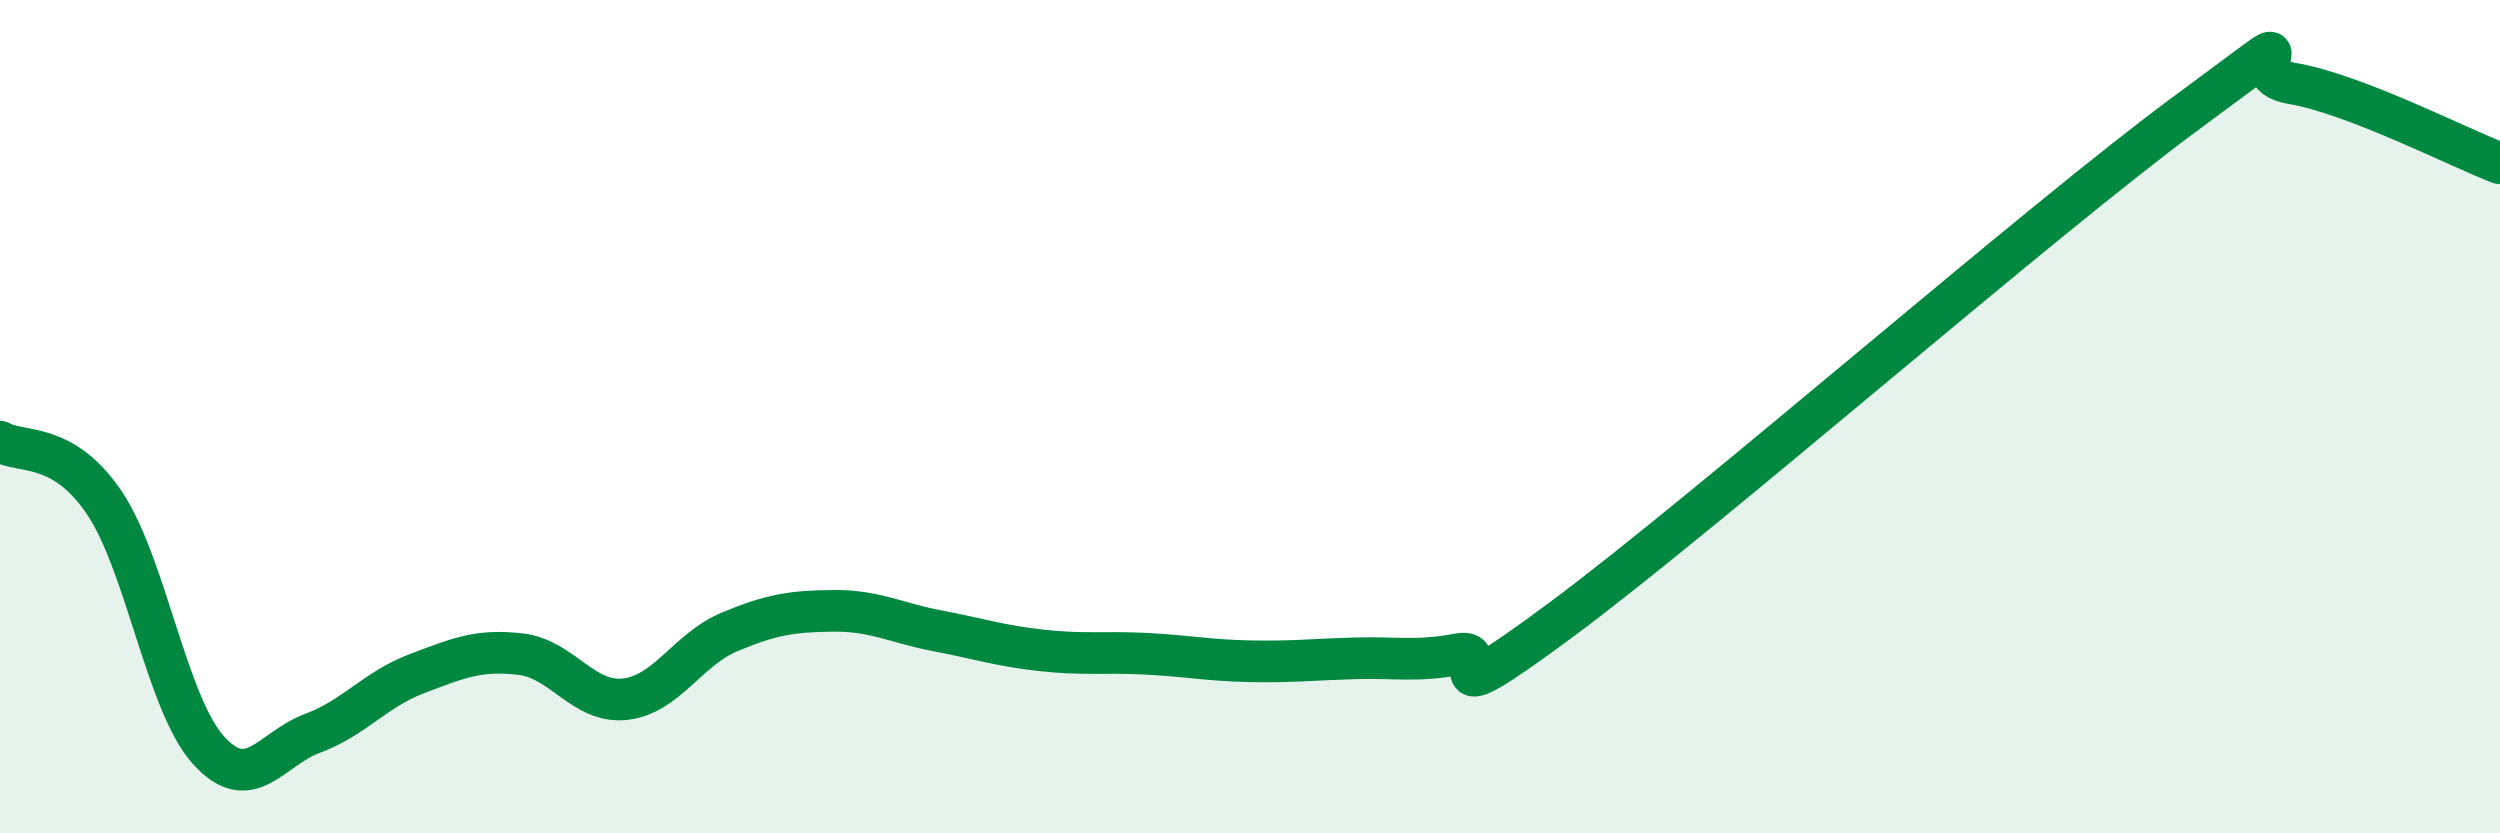
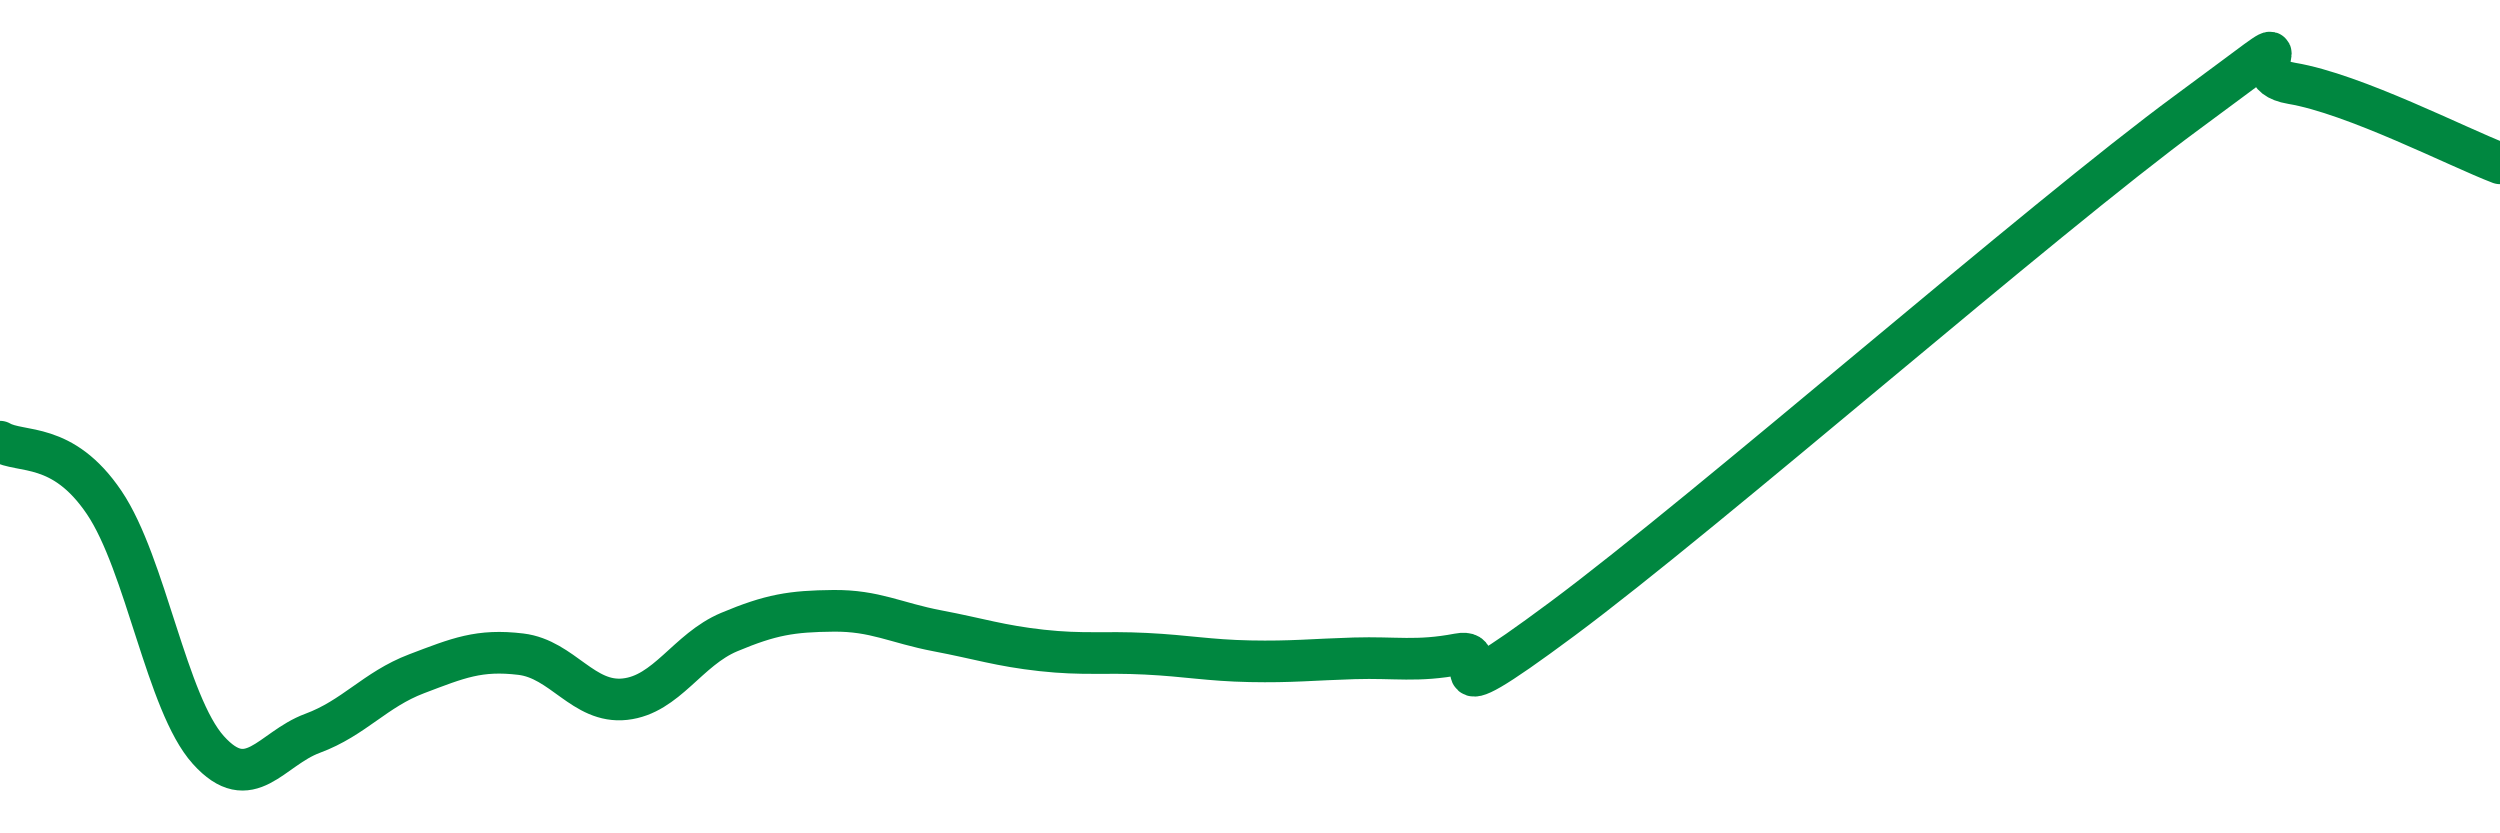
<svg xmlns="http://www.w3.org/2000/svg" width="60" height="20" viewBox="0 0 60 20">
-   <path d="M 0,10.6 C 0.5,10.89 1.5,10.58 2.5,12.06 C 3.5,13.54 4,16.89 5,18 C 6,19.11 6.5,17.97 7.5,17.6 C 8.5,17.23 9,16.55 10,16.17 C 11,15.79 11.5,15.58 12.5,15.7 C 13.5,15.82 14,16.89 15,16.78 C 16,16.67 16.5,15.59 17.5,15.17 C 18.5,14.75 19,14.67 20,14.66 C 21,14.65 21.5,14.95 22.5,15.14 C 23.5,15.33 24,15.5 25,15.61 C 26,15.72 26.5,15.64 27.5,15.69 C 28.5,15.74 29,15.85 30,15.87 C 31,15.89 31.5,15.83 32.5,15.8 C 33.5,15.77 34,15.89 35,15.7 C 36,15.51 34,17.45 37.5,14.85 C 41,12.25 49,5.26 52.5,2.69 C 56,0.12 53.5,1.75 55,2 C 56.5,2.25 59,3.54 60,3.92L60 20L0 20Z" fill="#008740" opacity="0.1" stroke-linecap="round" stroke-linejoin="round" />
  <path d="M 0,10.6 C 0.5,10.89 1.5,10.58 2.5,12.06 C 3.5,13.54 4,16.89 5,18 C 6,19.11 6.5,17.97 7.5,17.6 C 8.5,17.23 9,16.55 10,16.17 C 11,15.79 11.5,15.58 12.5,15.7 C 13.5,15.82 14,16.89 15,16.78 C 16,16.67 16.5,15.59 17.5,15.17 C 18.5,14.75 19,14.67 20,14.66 C 21,14.65 21.5,14.95 22.5,15.14 C 23.5,15.33 24,15.5 25,15.61 C 26,15.72 26.5,15.64 27.5,15.69 C 28.5,15.74 29,15.85 30,15.87 C 31,15.89 31.5,15.83 32.5,15.8 C 33.5,15.77 34,15.89 35,15.7 C 36,15.51 34,17.45 37.5,14.85 C 41,12.25 49,5.26 52.5,2.69 C 56,0.12 53.5,1.75 55,2 C 56.5,2.25 59,3.54 60,3.92" stroke="#008740" stroke-width="1" fill="none" stroke-linecap="round" stroke-linejoin="round" />
</svg>